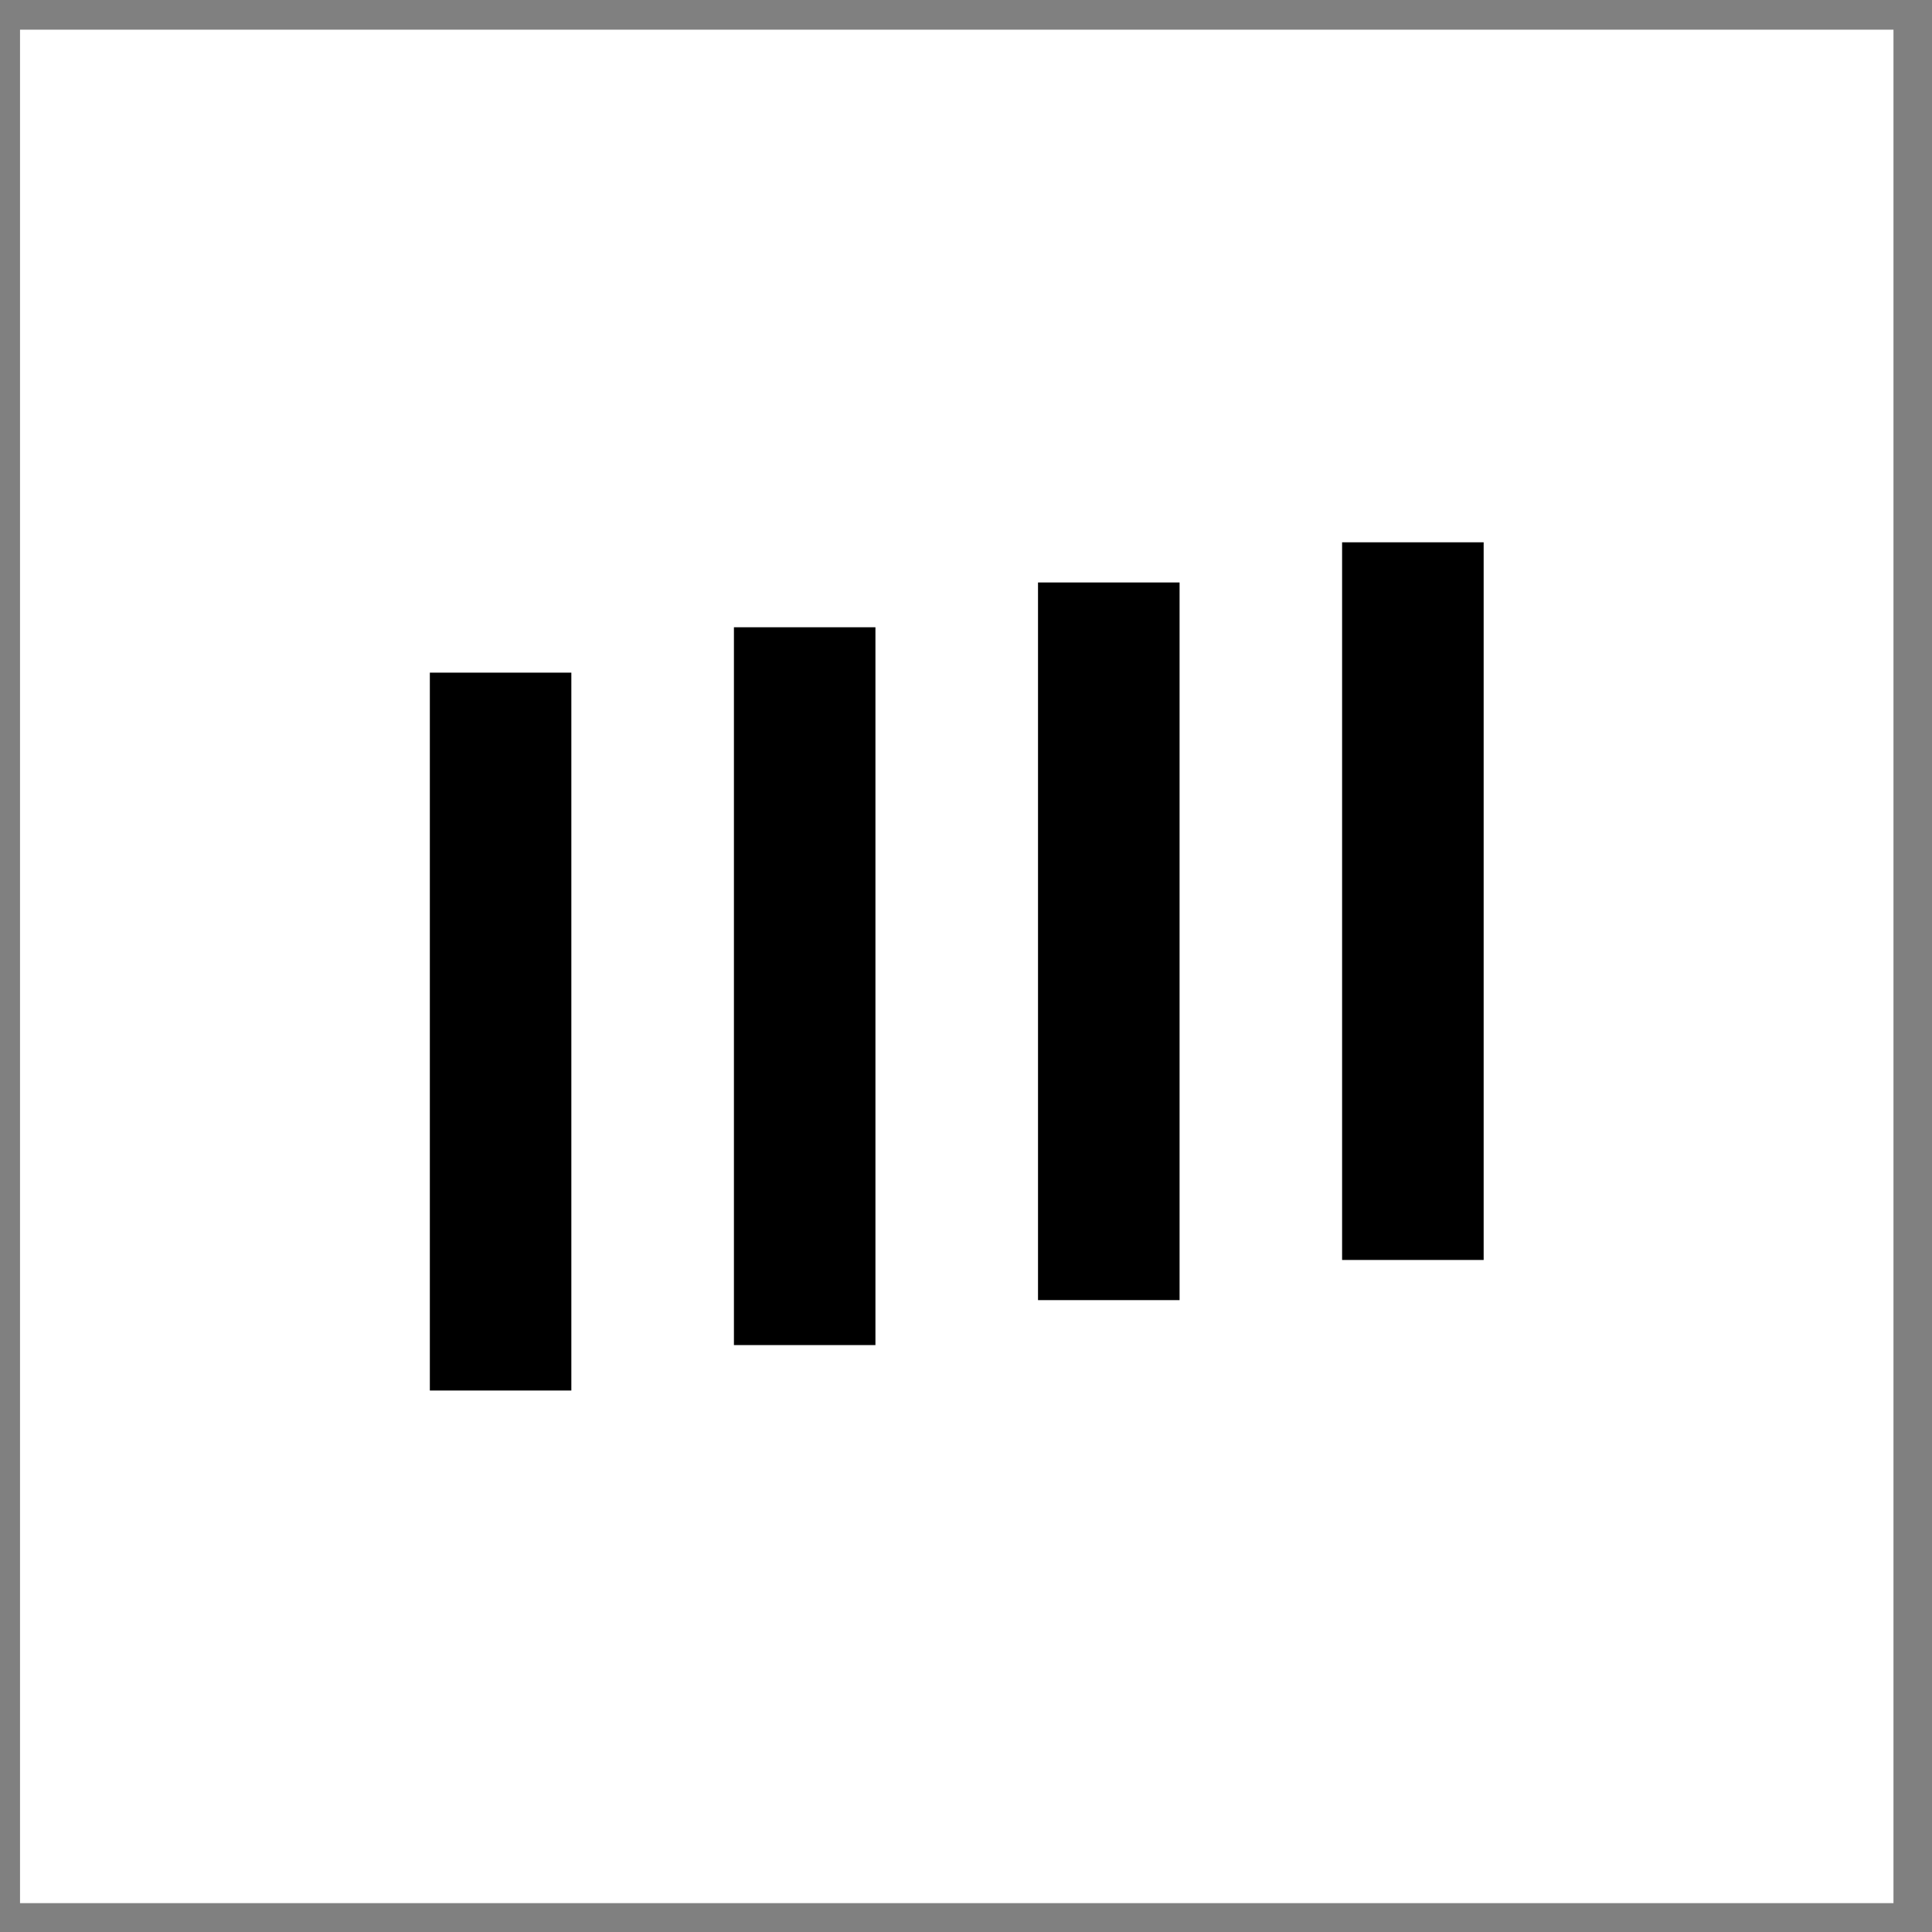
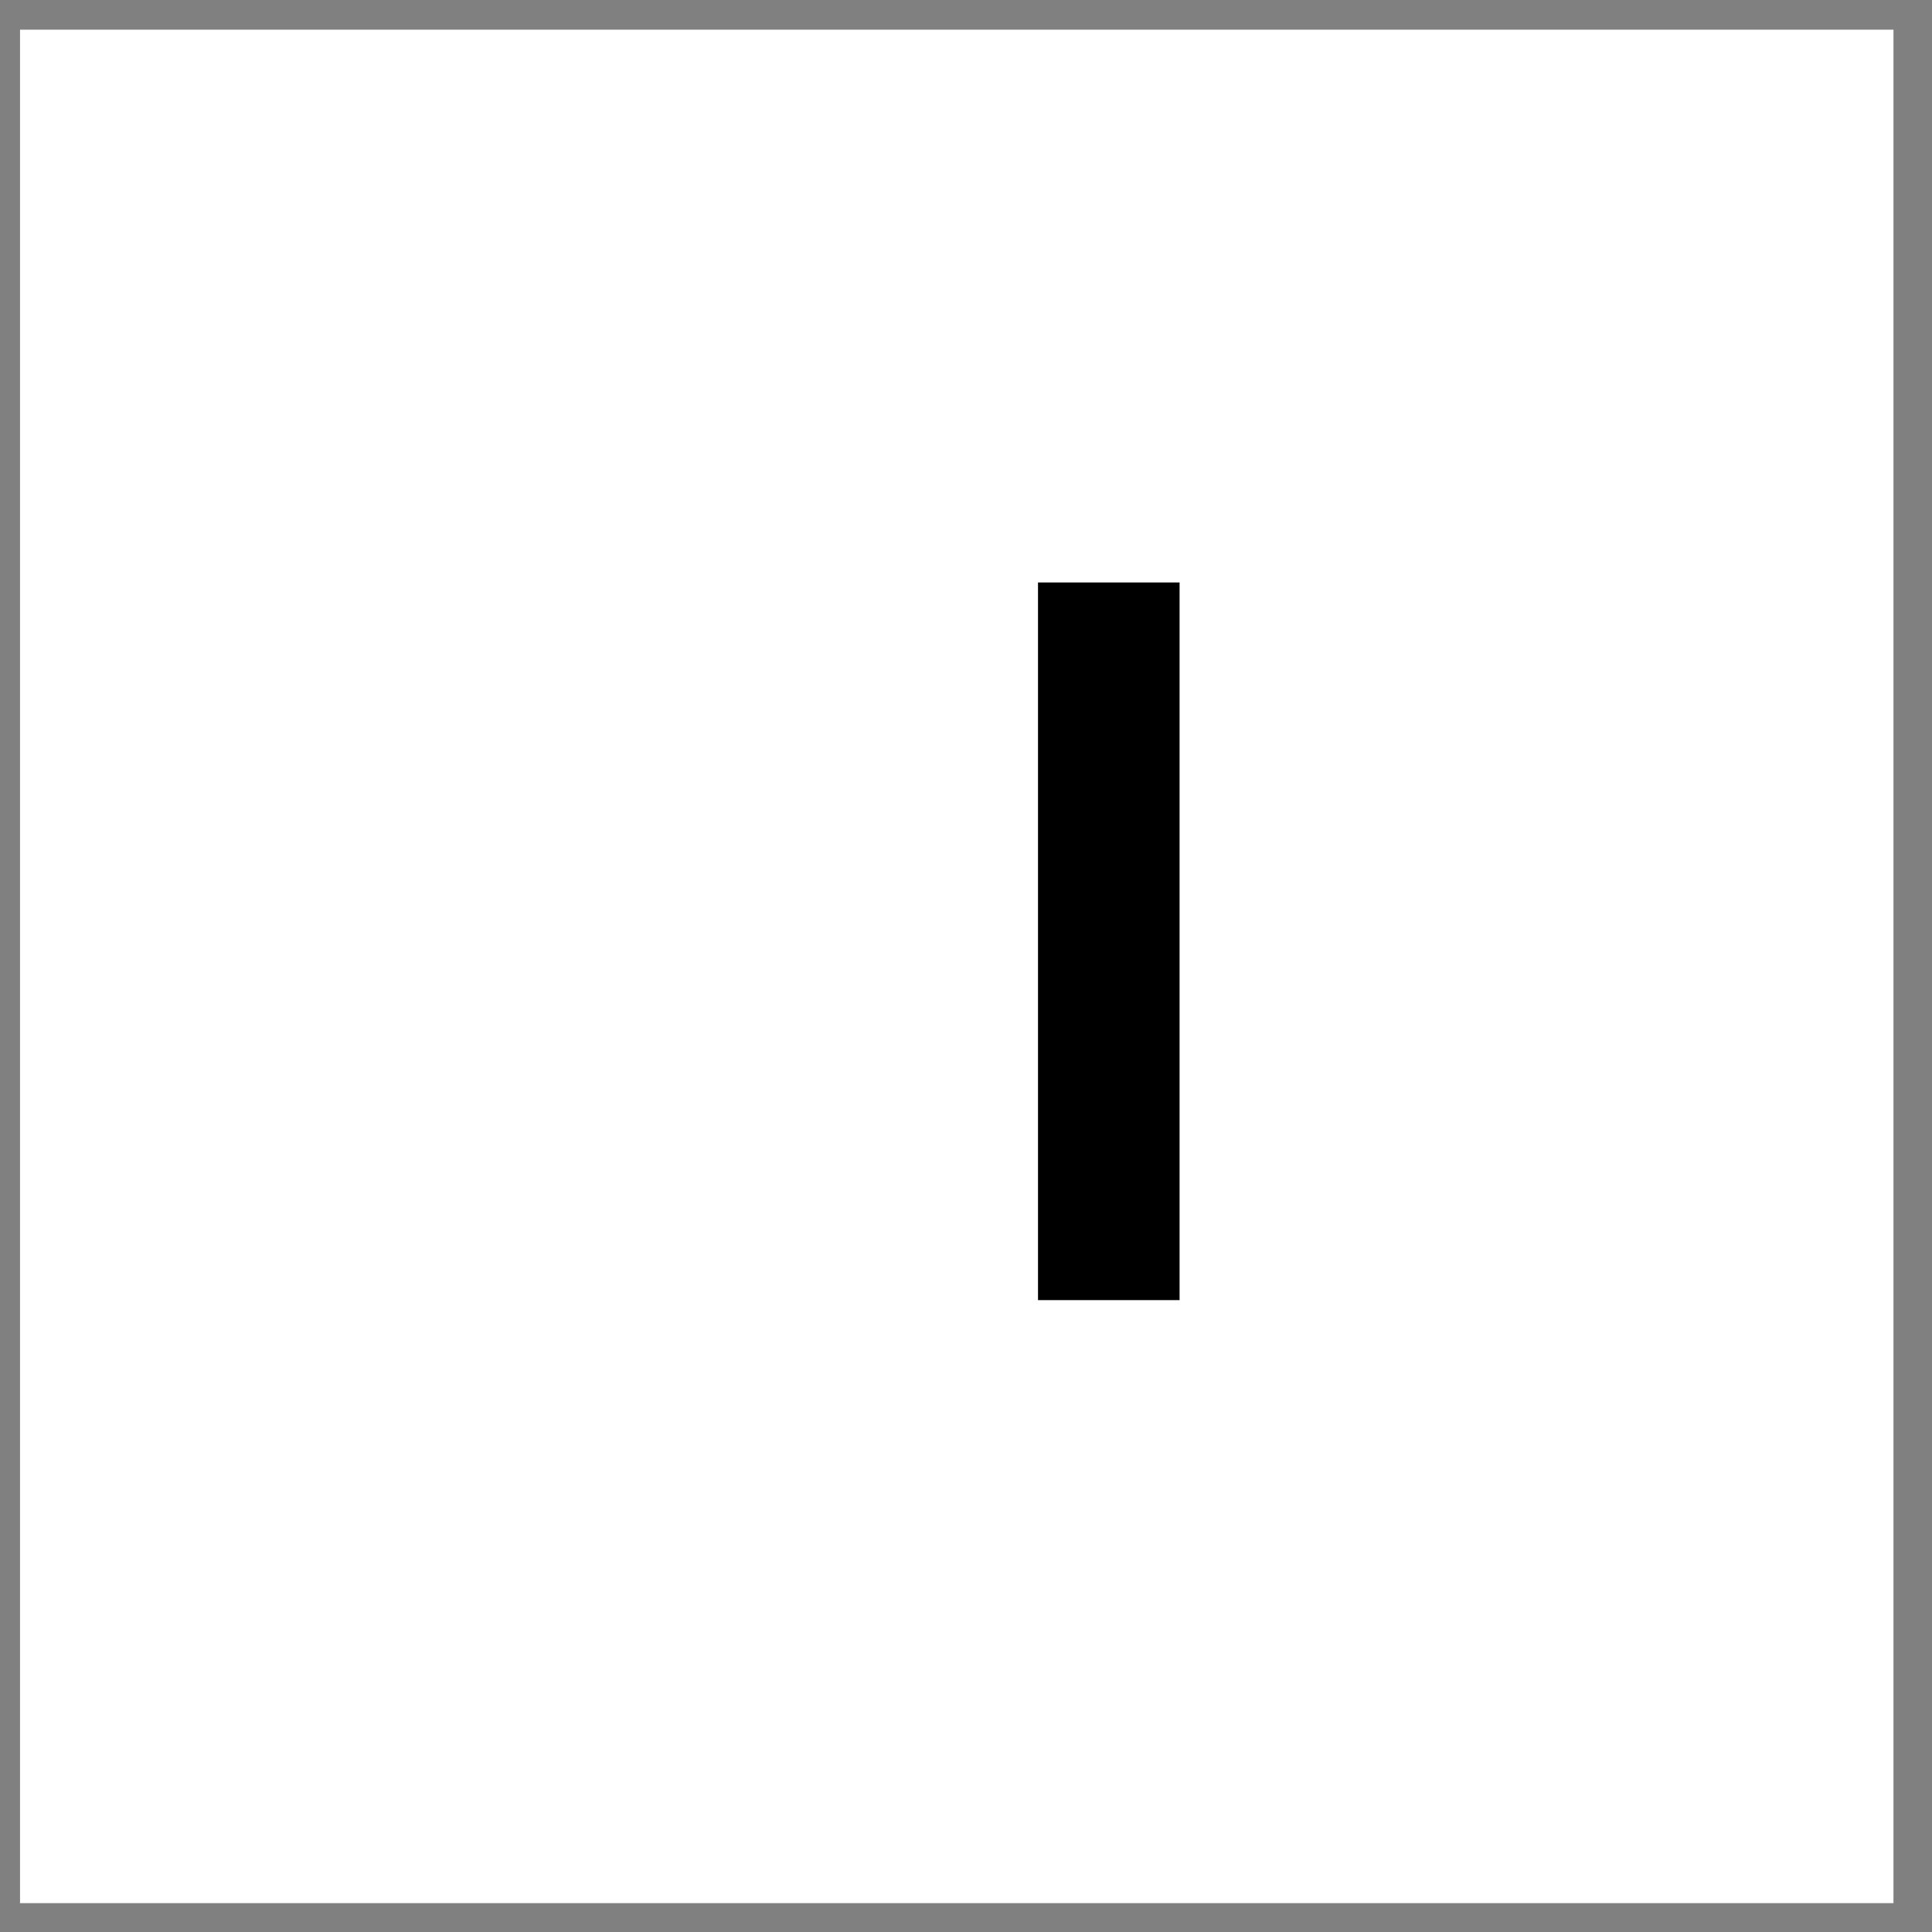
<svg xmlns="http://www.w3.org/2000/svg" width="33" height="33" viewBox="0 0 33 33" fill="none">
  <rect x="0" y="0" width="33" height="33" fill="#808080" stroke="none" />
  <rect width="32" height="32" transform="translate(0.342 0.507)" fill="white" />
  <g clip-path="url(#clip0_320_8911)">
-     <path d="M25.342 9.263H22.924V21.521H25.342V9.263Z" fill="black" />
    <path d="M20.148 9.949H17.73V22.207H20.148V9.949Z" fill="black" />
-     <path d="M14.953 10.714H12.536V22.975H14.953V10.714Z" fill="black" />
-     <path d="M9.759 11.489H7.342L7.342 23.751H9.759L9.759 11.489Z" fill="black" />
  </g>
  <defs>
    <clipPath id="clip0_320_8911">
      <rect width="18" height="18" fill="white" transform="translate(7.342 7.507)" />
    </clipPath>
  </defs>
</svg>